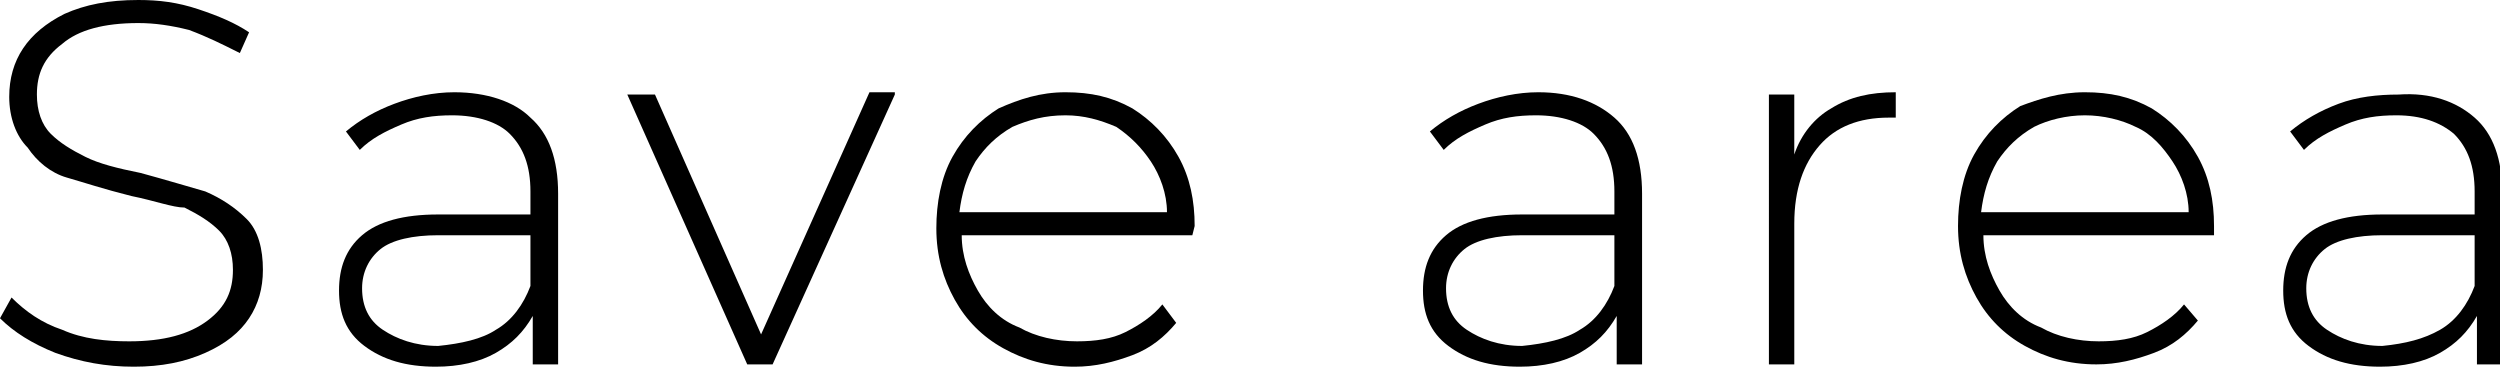
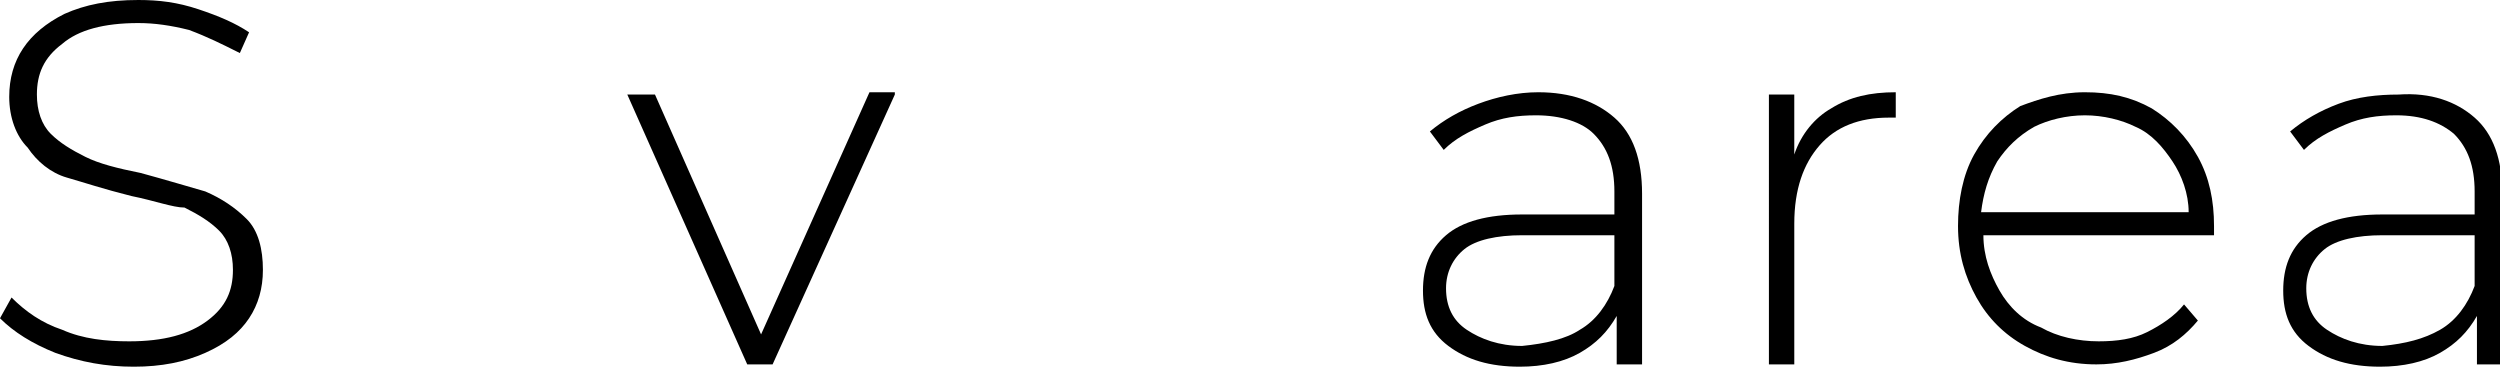
<svg xmlns="http://www.w3.org/2000/svg" id="Слой_1" x="0px" y="0px" viewBox="0 0 108.4 15.9" xml:space="preserve">
  <g>
    <path d="M2.4,15.3c-1-0.4-1.8-0.9-2.4-1.5l0.5-0.9c0.6,0.6,1.3,1.1,2.2,1.4c0.9,0.4,1.9,0.5,2.9,0.5c1.5,0,2.6-0.3,3.4-0.9 s1.1-1.3,1.1-2.2c0-0.7-0.2-1.3-0.6-1.7c-0.4-0.4-0.9-0.7-1.5-1C7.5,9,6.7,8.7,5.7,8.5C4.5,8.2,3.6,7.9,2.9,7.7S1.6,7,1.2,6.4 C0.7,5.9,0.4,5.1,0.4,4.2c0-0.8,0.2-1.5,0.6-2.1c0.4-0.6,1-1.1,1.8-1.5C3.7,0.2,4.7,0,6,0c0.9,0,1.7,0.1,2.6,0.4s1.6,0.6,2.2,1 l-0.4,0.9C9.6,1.9,9,1.6,8.2,1.3C7.4,1.1,6.7,1,6,1C4.5,1,3.4,1.3,2.7,1.9C1.9,2.5,1.6,3.2,1.6,4.1c0,0.7,0.2,1.3,0.6,1.7 c0.4,0.4,0.9,0.7,1.5,1s1.4,0.5,2.4,0.7c1.1,0.3,2.1,0.6,2.8,0.8c0.7,0.3,1.3,0.7,1.8,1.2c0.5,0.5,0.7,1.3,0.7,2.2 c0,0.8-0.2,1.5-0.6,2.1c-0.4,0.6-1,1.1-1.9,1.5c-0.9,0.4-1.9,0.6-3.1,0.6C4.6,15.9,3.5,15.7,2.4,15.3z" />
-     <path d="M23,5.1c0.8,0.7,1.2,1.8,1.2,3.3v7.4h-1.1v-2.1c-0.4,0.7-0.9,1.2-1.6,1.6c-0.7,0.4-1.6,0.6-2.6,0.6c-1.3,0-2.3-0.3-3.1-0.9 c-0.8-0.6-1.1-1.4-1.1-2.4c0-1,0.3-1.8,1-2.4c0.7-0.6,1.8-0.9,3.3-0.9h4V8.3c0-1.1-0.3-1.9-0.9-2.5C21.6,5.3,20.7,5,19.6,5 c-0.8,0-1.5,0.1-2.2,0.4c-0.7,0.3-1.3,0.6-1.8,1.1L15,5.7c0.6-0.5,1.3-0.9,2.1-1.2C17.9,4.2,18.8,4,19.7,4C21.1,4,22.3,4.4,23,5.1z M21.5,14.3c0.7-0.4,1.2-1.1,1.5-1.9v-2.2h-4c-1.1,0-2,0.2-2.5,0.6c-0.5,0.4-0.8,1-0.8,1.7c0,0.8,0.3,1.4,0.9,1.8 c0.6,0.4,1.4,0.7,2.4,0.7C20,14.9,20.9,14.7,21.5,14.3z" />
    <path d="M38.8,4.1l-5.3,11.7h-1.1L27.2,4.1h1.2L33,14.5l4.7-10.5H38.8z" />
-     <path d="M51.7,10.2h-10c0,0.9,0.3,1.7,0.7,2.4c0.4,0.7,1,1.3,1.8,1.6c0.7,0.4,1.6,0.6,2.5,0.6c0.8,0,1.5-0.1,2.1-0.4 c0.6-0.3,1.2-0.7,1.6-1.2L51,14c-0.5,0.6-1.1,1.1-1.9,1.4c-0.8,0.3-1.6,0.5-2.5,0.5c-1.2,0-2.2-0.3-3.1-0.8 c-0.9-0.5-1.6-1.2-2.1-2.1c-0.5-0.9-0.8-1.9-0.8-3.1c0-1.1,0.2-2.2,0.7-3.1c0.5-0.9,1.2-1.6,2-2.1C44.2,4.3,45.1,4,46.2,4 c1.1,0,2,0.2,2.9,0.7c0.8,0.5,1.5,1.2,2,2.1c0.5,0.9,0.7,1.9,0.7,3L51.7,10.2z M43.9,5.5c-0.7,0.4-1.2,0.9-1.6,1.5 c-0.4,0.7-0.6,1.4-0.7,2.2h9c0-0.8-0.3-1.6-0.7-2.2S49,5.9,48.4,5.5C47.7,5.2,47,5,46.2,5C45.3,5,44.6,5.2,43.9,5.5z" />
    <path d="M70,5.1c0.8,0.7,1.2,1.8,1.2,3.3v7.4h-1.1v-2.1c-0.4,0.7-0.9,1.2-1.6,1.6c-0.7,0.4-1.6,0.6-2.6,0.6c-1.3,0-2.3-0.3-3.1-0.9 c-0.8-0.6-1.1-1.4-1.1-2.4c0-1,0.3-1.8,1-2.4s1.8-0.9,3.3-0.9h4V8.3c0-1.1-0.3-1.9-0.9-2.5C68.6,5.3,67.7,5,66.6,5 c-0.8,0-1.5,0.1-2.2,0.4c-0.7,0.3-1.3,0.6-1.8,1.1L62,5.7c0.6-0.5,1.3-0.9,2.1-1.2C64.9,4.2,65.8,4,66.7,4C68.1,4,69.2,4.4,70,5.1z M68.5,14.3c0.7-0.4,1.2-1.1,1.5-1.9v-2.2h-4c-1.1,0-2,0.2-2.5,0.6c-0.5,0.4-0.8,1-0.8,1.7c0,0.8,0.3,1.4,0.9,1.8 c0.6,0.4,1.4,0.7,2.4,0.7C67,14.9,67.9,14.7,68.5,14.3z" />
    <path d="M79.4,4.7C80.2,4.2,81.1,4,82.2,4v1.1l-0.3,0c-1.3,0-2.3,0.4-3,1.2c-0.7,0.8-1.1,1.9-1.1,3.4v6.1h-1.1V4.1h1.1v2.6 C78.1,5.8,78.7,5.1,79.4,4.7z" />
    <path d="M96,10.2h-10c0,0.9,0.3,1.7,0.7,2.4c0.4,0.7,1,1.3,1.8,1.6c0.7,0.4,1.6,0.6,2.5,0.6c0.8,0,1.5-0.1,2.1-0.4 c0.6-0.3,1.2-0.7,1.6-1.2l0.6,0.7c-0.5,0.6-1.1,1.1-1.9,1.4c-0.8,0.3-1.6,0.5-2.5,0.5c-1.2,0-2.2-0.3-3.1-0.8 c-0.9-0.5-1.6-1.2-2.1-2.1c-0.5-0.9-0.8-1.9-0.8-3.1c0-1.1,0.2-2.2,0.7-3.1c0.5-0.9,1.2-1.6,2-2.1C88.4,4.3,89.3,4,90.4,4 c1.1,0,2,0.2,2.9,0.7c0.8,0.5,1.5,1.2,2,2.1c0.5,0.9,0.7,1.9,0.7,3L96,10.2z M88.2,5.5c-0.7,0.4-1.2,0.9-1.6,1.5 c-0.4,0.7-0.6,1.4-0.7,2.2h9c0-0.8-0.3-1.6-0.7-2.2s-0.9-1.2-1.6-1.5C92,5.2,91.2,5,90.4,5C89.6,5,88.8,5.2,88.2,5.5z" />
    <path d="M107.3,5.1c0.8,0.7,1.2,1.8,1.2,3.3v7.4h-1.1v-2.1c-0.4,0.7-0.9,1.2-1.6,1.6c-0.7,0.4-1.6,0.6-2.6,0.6 c-1.3,0-2.3-0.3-3.1-0.9c-0.8-0.6-1.1-1.4-1.1-2.4c0-1,0.3-1.8,1-2.4s1.8-0.9,3.3-0.9h4V8.3c0-1.1-0.3-1.9-0.9-2.5 C105.8,5.3,105,5,103.9,5c-0.8,0-1.5,0.1-2.2,0.4c-0.7,0.3-1.3,0.6-1.8,1.1l-0.6-0.8c0.6-0.5,1.3-0.9,2.1-1.2 c0.8-0.3,1.7-0.4,2.6-0.4C105.4,4,106.5,4.4,107.3,5.1z M105.8,14.3c0.7-0.4,1.2-1.1,1.5-1.9v-2.2h-4c-1.1,0-2,0.2-2.5,0.6 c-0.5,0.4-0.8,1-0.8,1.7c0,0.8,0.3,1.4,0.9,1.8c0.6,0.4,1.4,0.7,2.4,0.7C104.3,14.9,105.1,14.7,105.8,14.3z" />
  </g>
</svg>